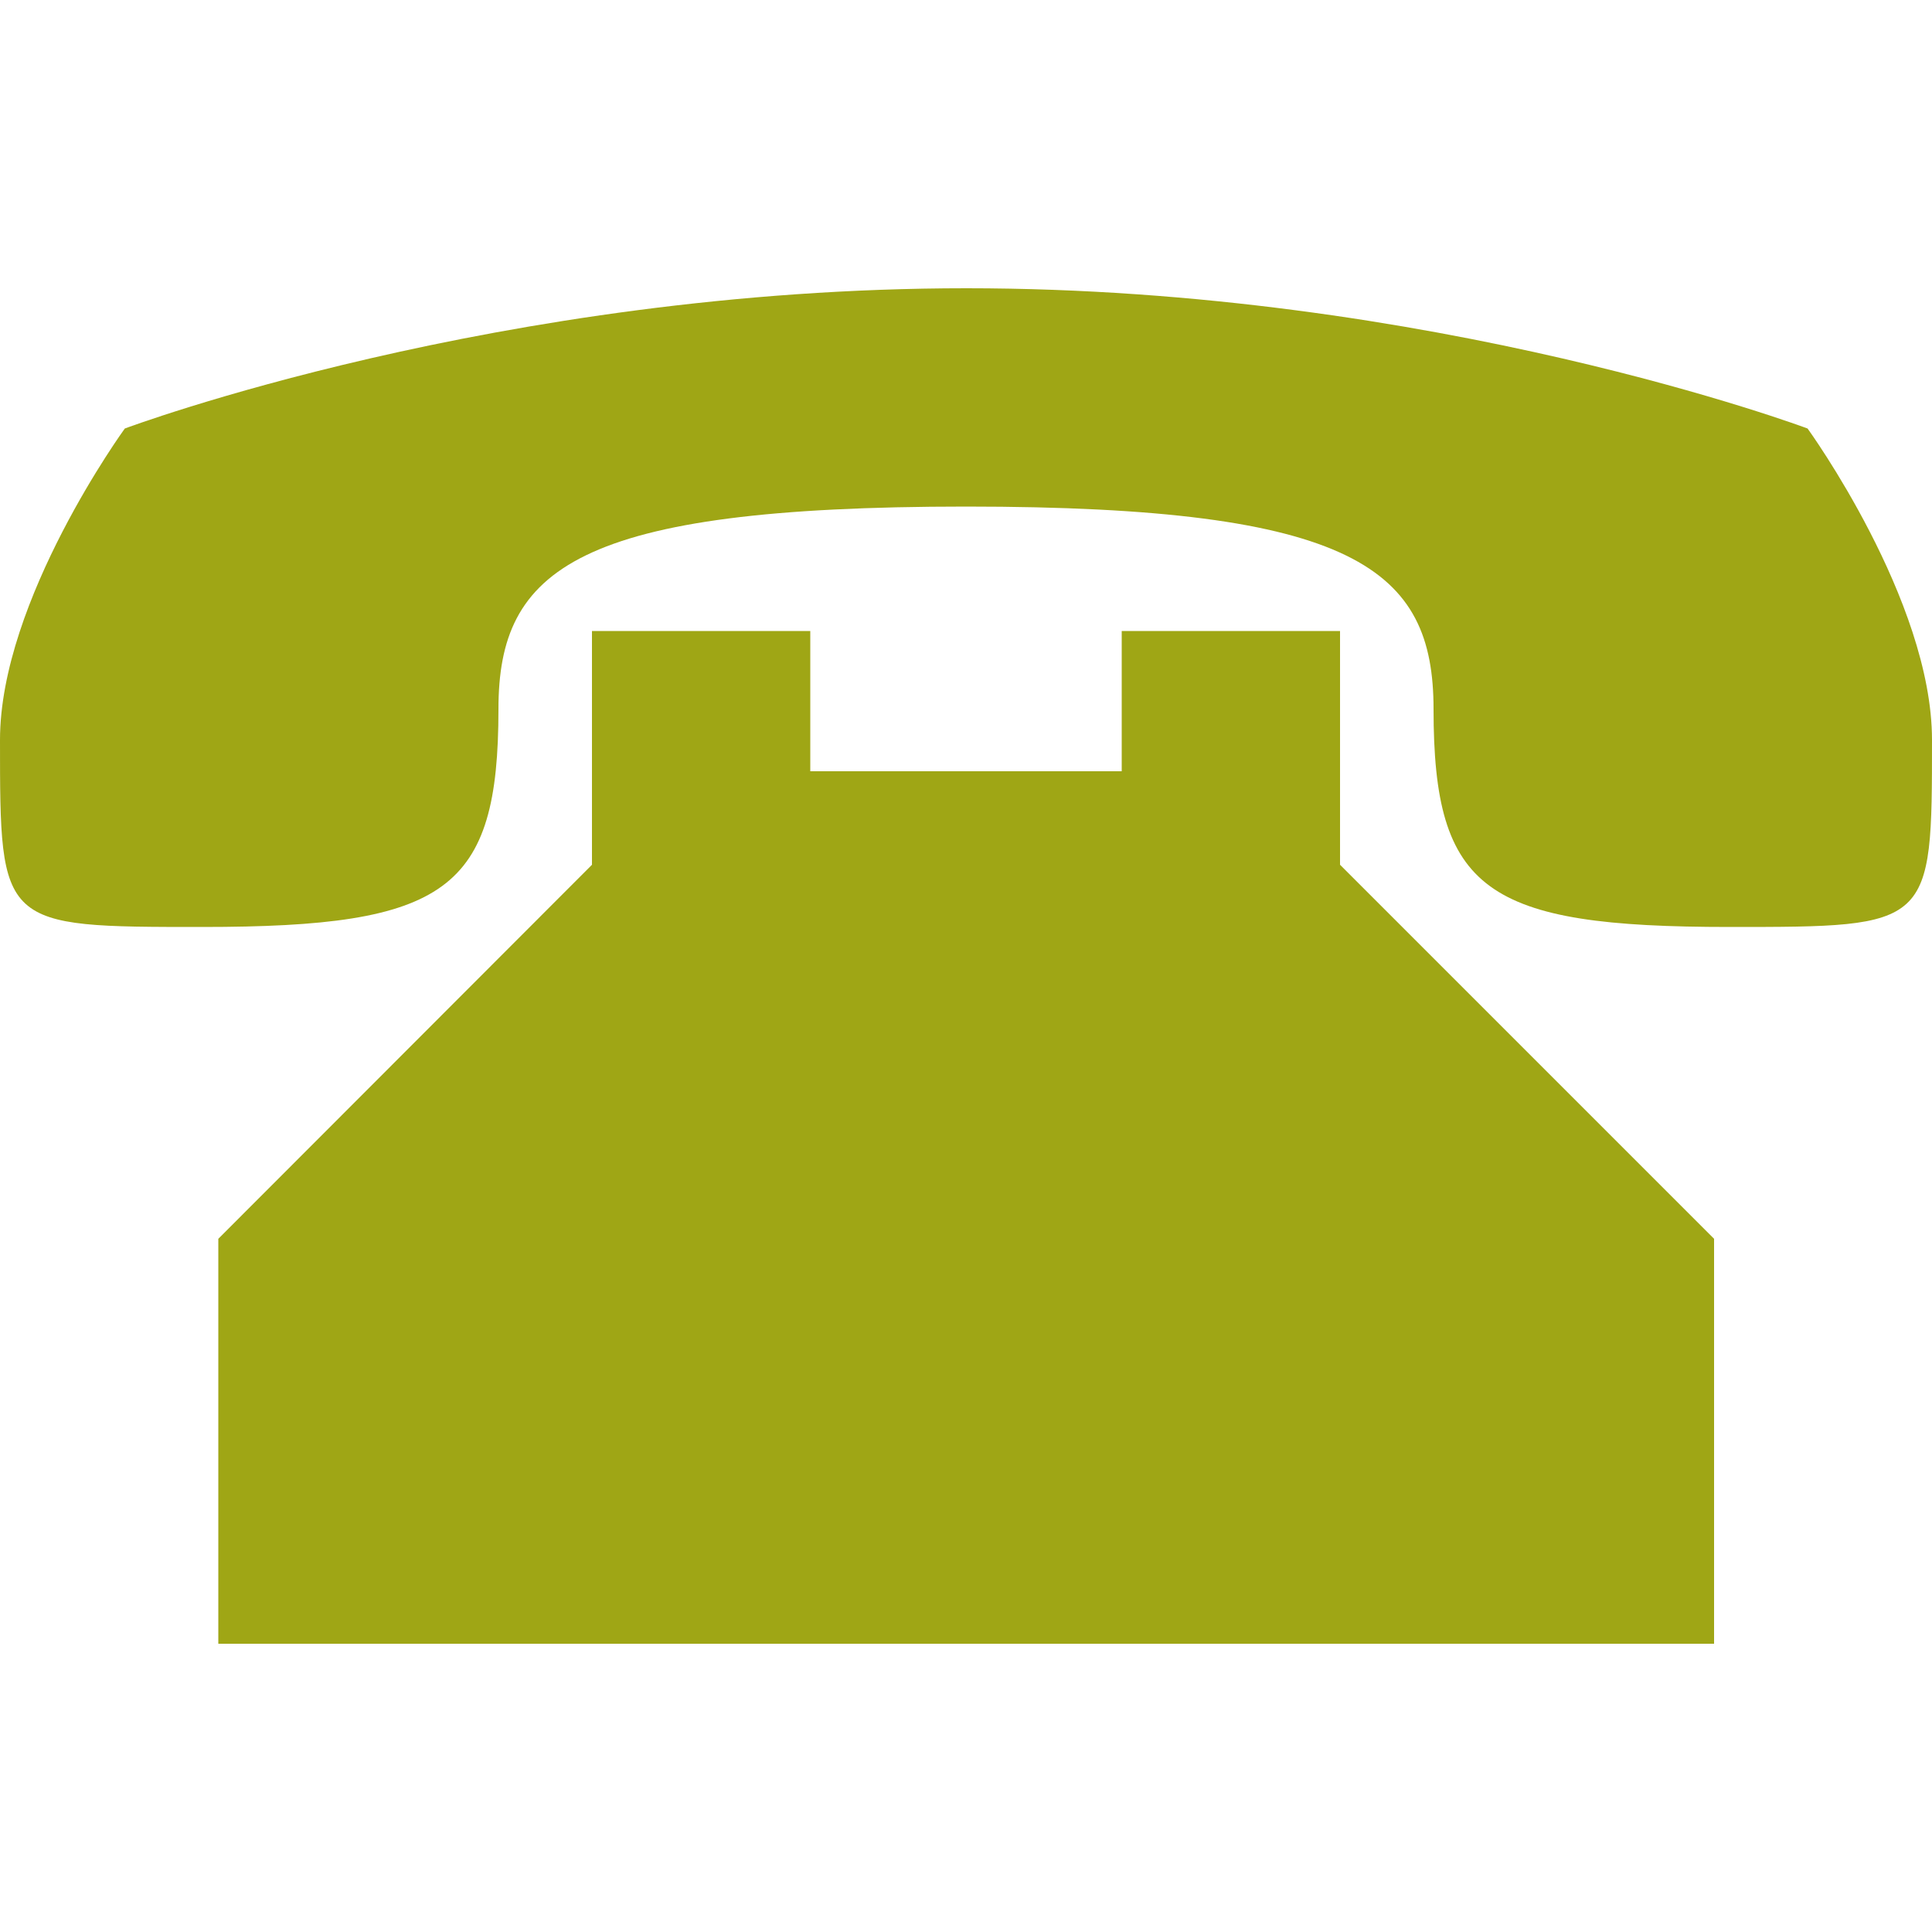
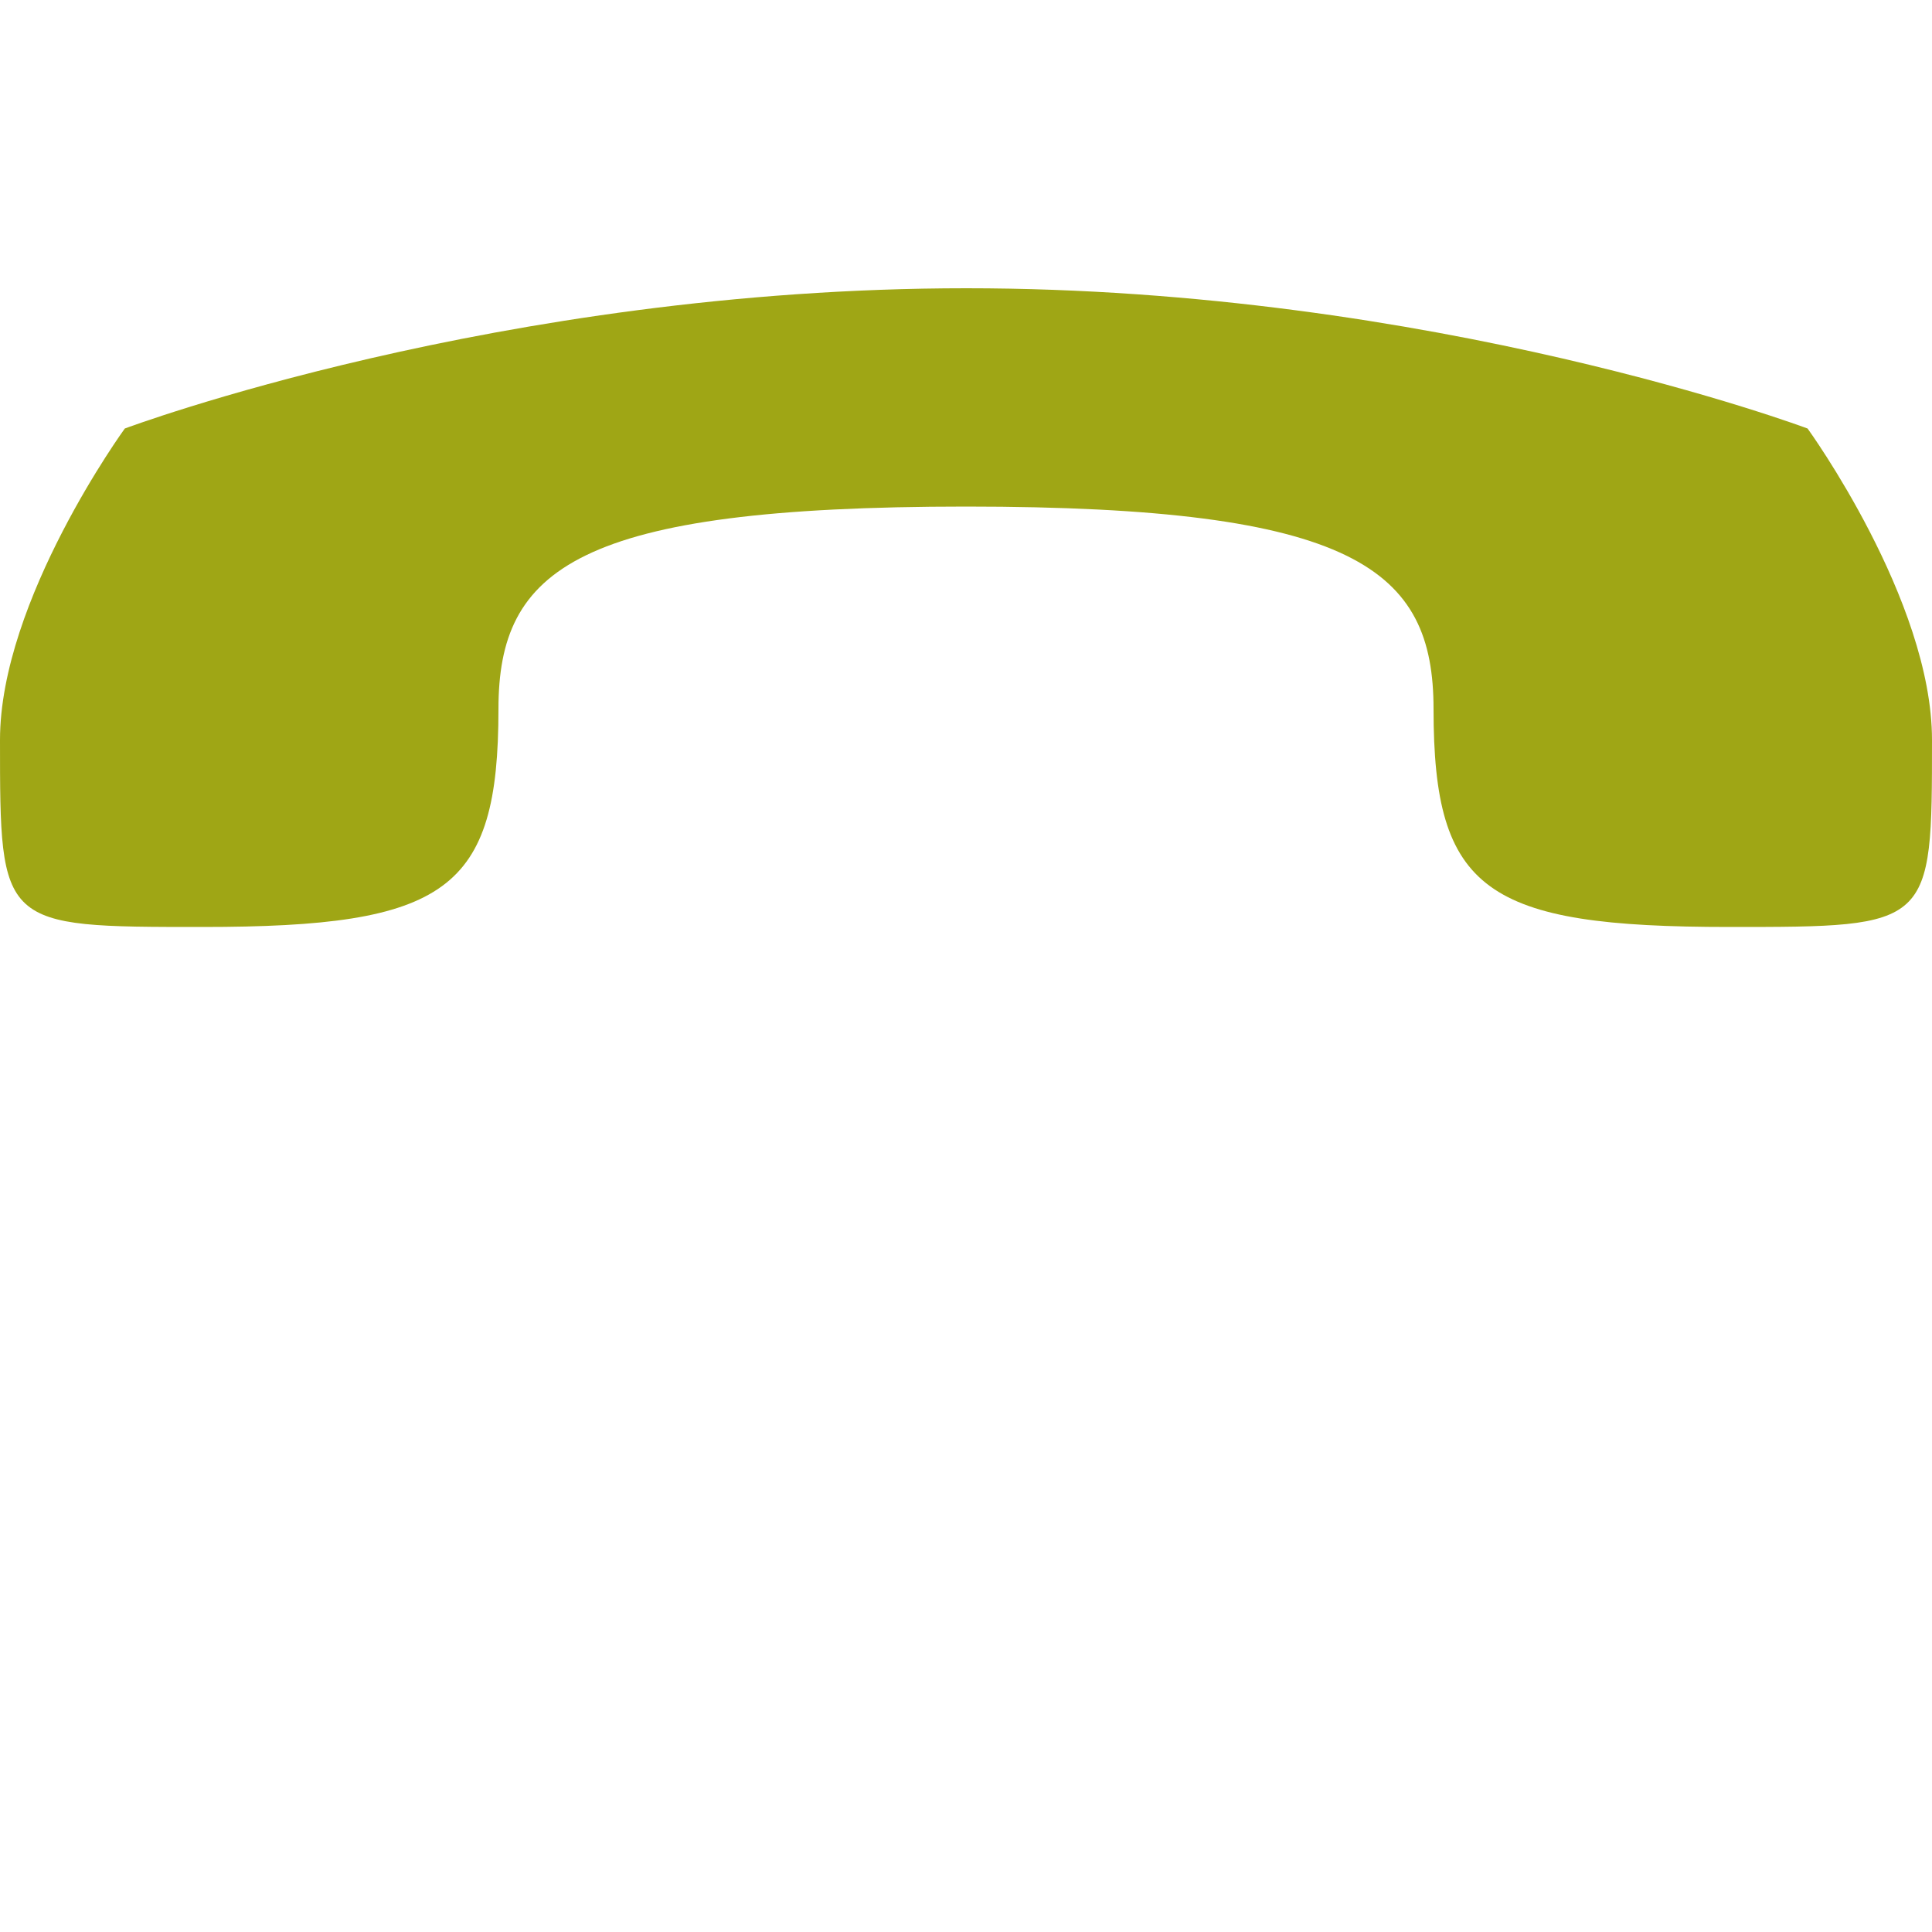
<svg xmlns="http://www.w3.org/2000/svg" version="1.1" id="Arrow_1_" x="0px" y="0px" viewBox="0 0 500 500" style="enable-background:new 0 0 500 500;" xml:space="preserve">
  <style type="text/css">
	.st0{fill:#9FA615;}
</style>
  <g>
-     <polygon class="st0" points="346.8,223.8 346.8,163.3 290.3,163.3 290.3,199.6 258.1,199.6 241.9,199.6 209.7,199.6 209.7,163.3    153.2,163.3 153.2,223.8 56.5,320.6 56.5,425.4 221.8,425.4 278.2,425.4 443.6,425.4 443.6,320.6  " />
    <path class="st0" d="M467.8,110.9c0,0-96.8-36.3-217.7-36.3c-121,0-217.8,36.3-217.8,36.3S0,155.3,0,191.5c0,48.4,0,48.4,52.4,48.4   c63.2,0,76.6-9.4,76.6-56.4c0-36.3,20.2-52.4,121-52.4s121,16.2,121,52.4c0,47.1,13.5,56.4,76.6,56.4c52.4,0,52.4,0,52.4-48.4   C500,155.3,467.8,110.9,467.8,110.9z" />
  </g>
</svg>